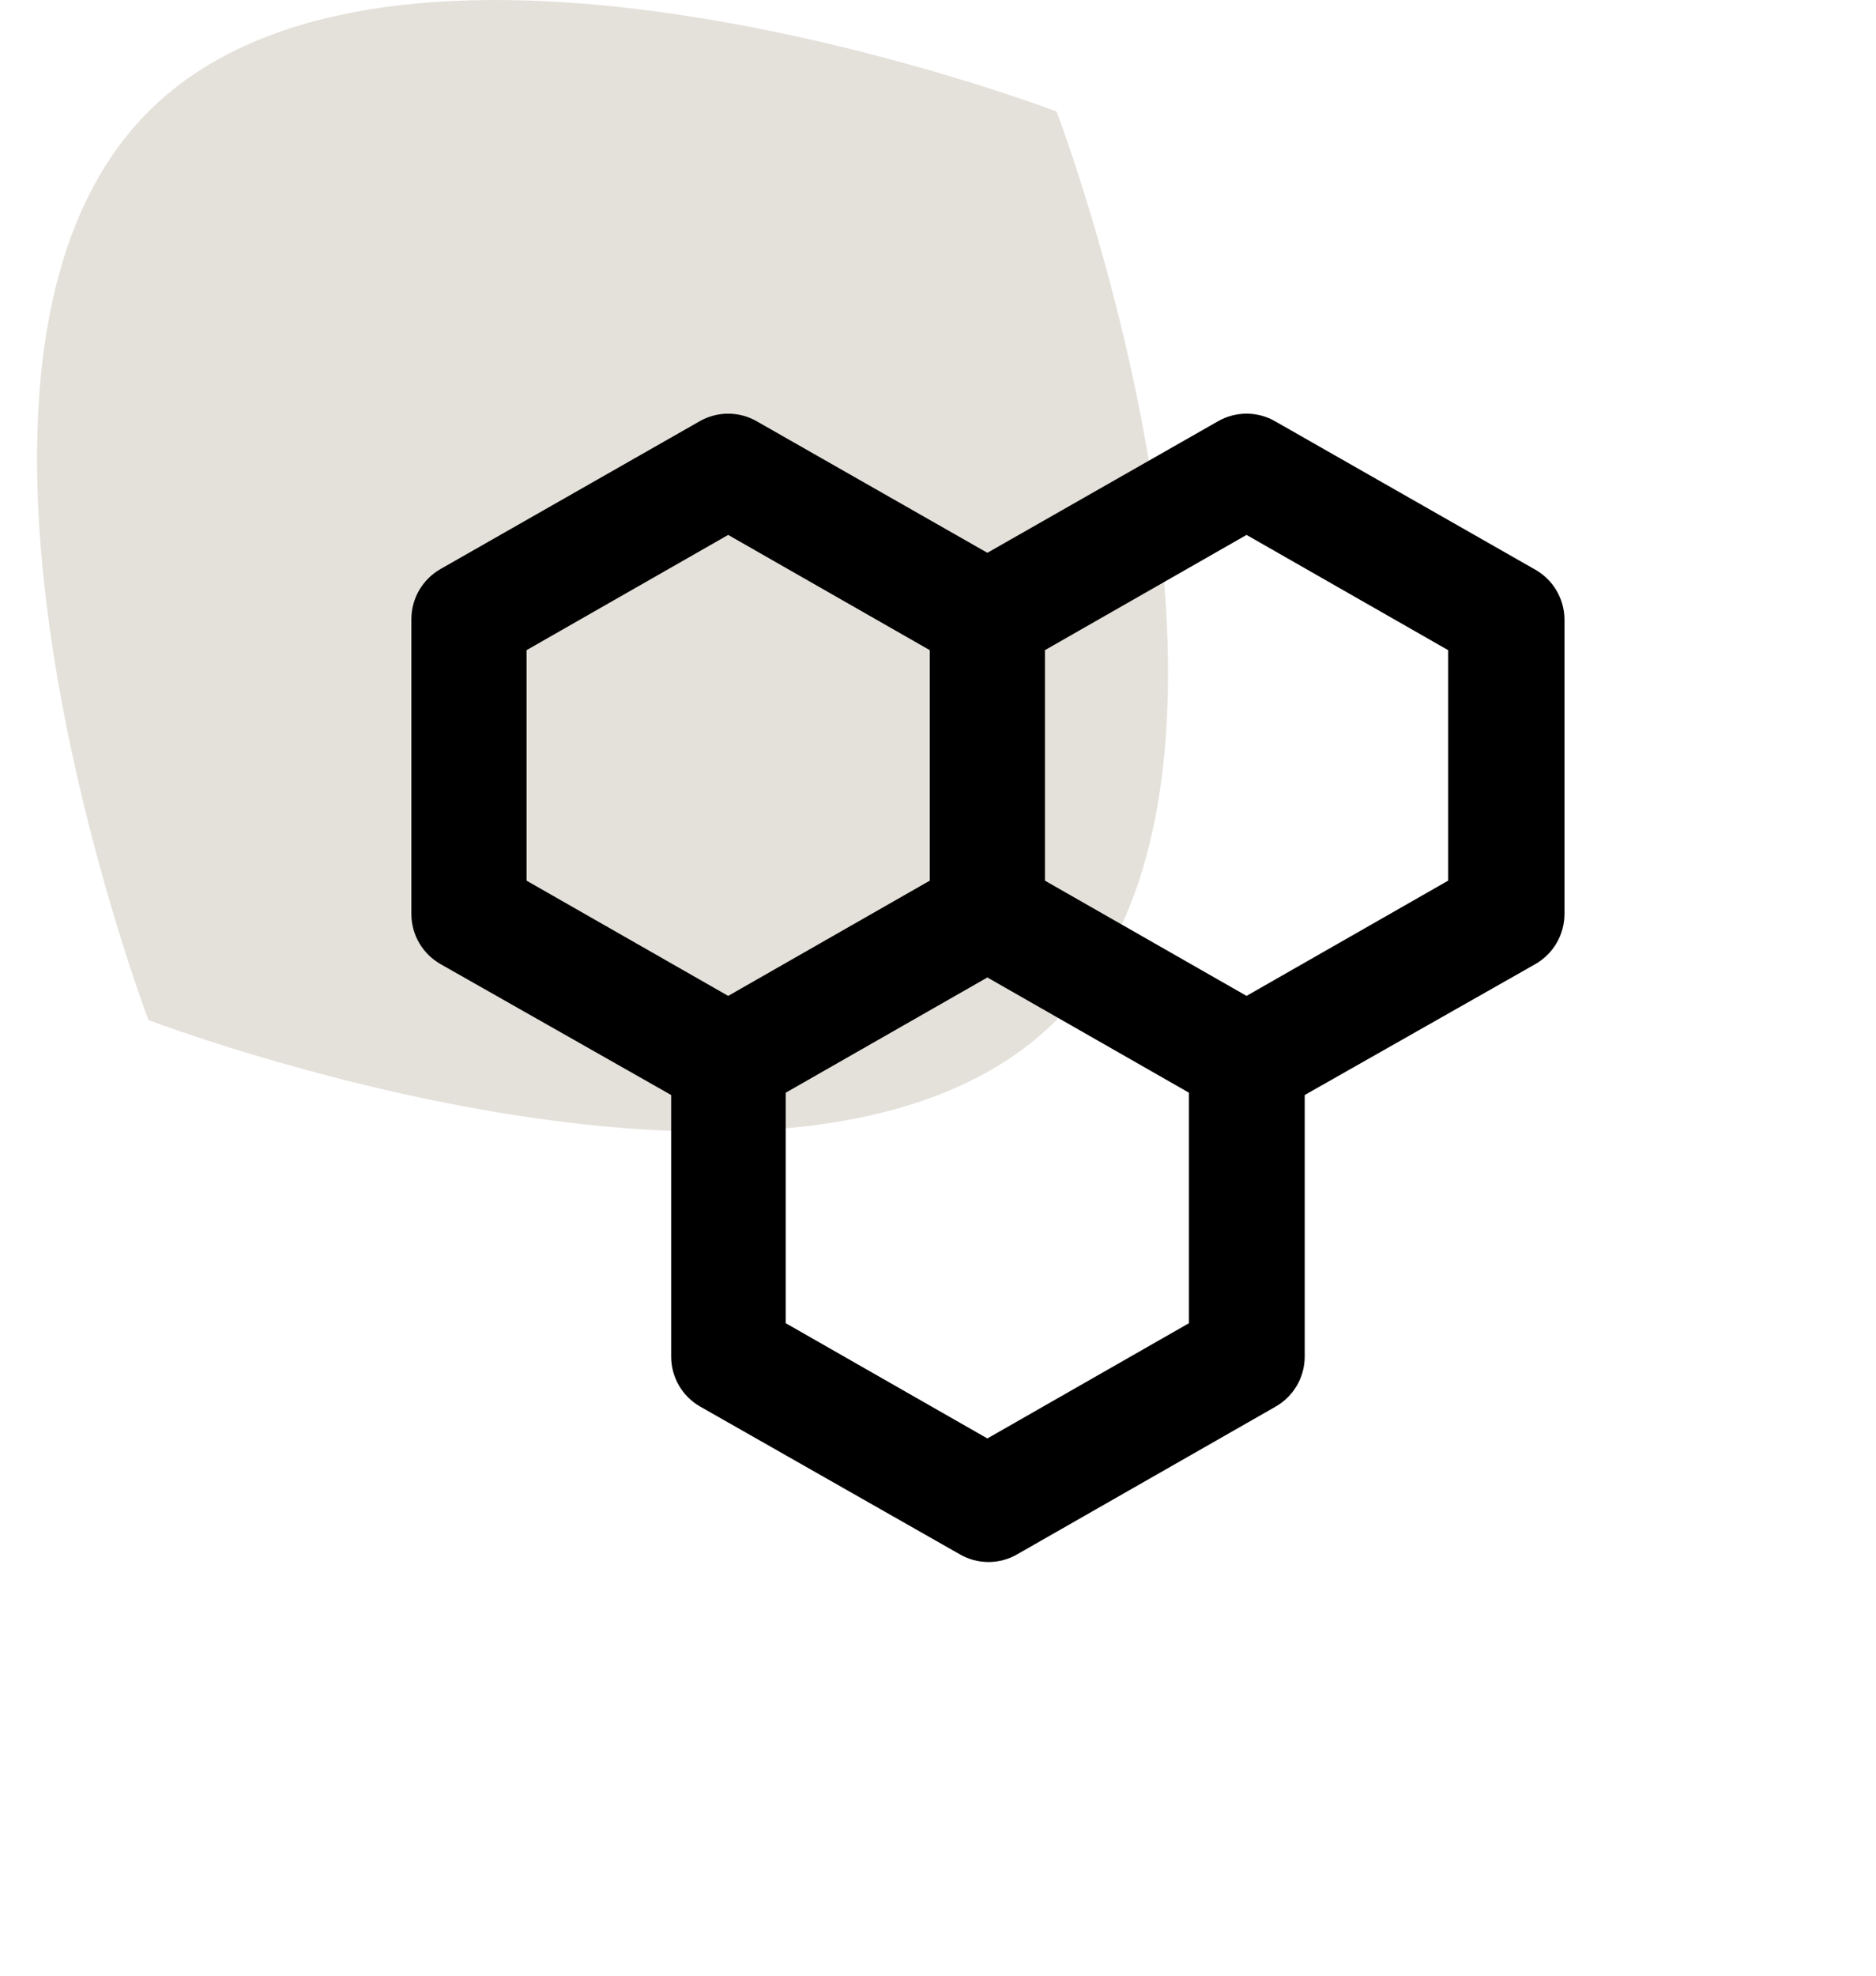
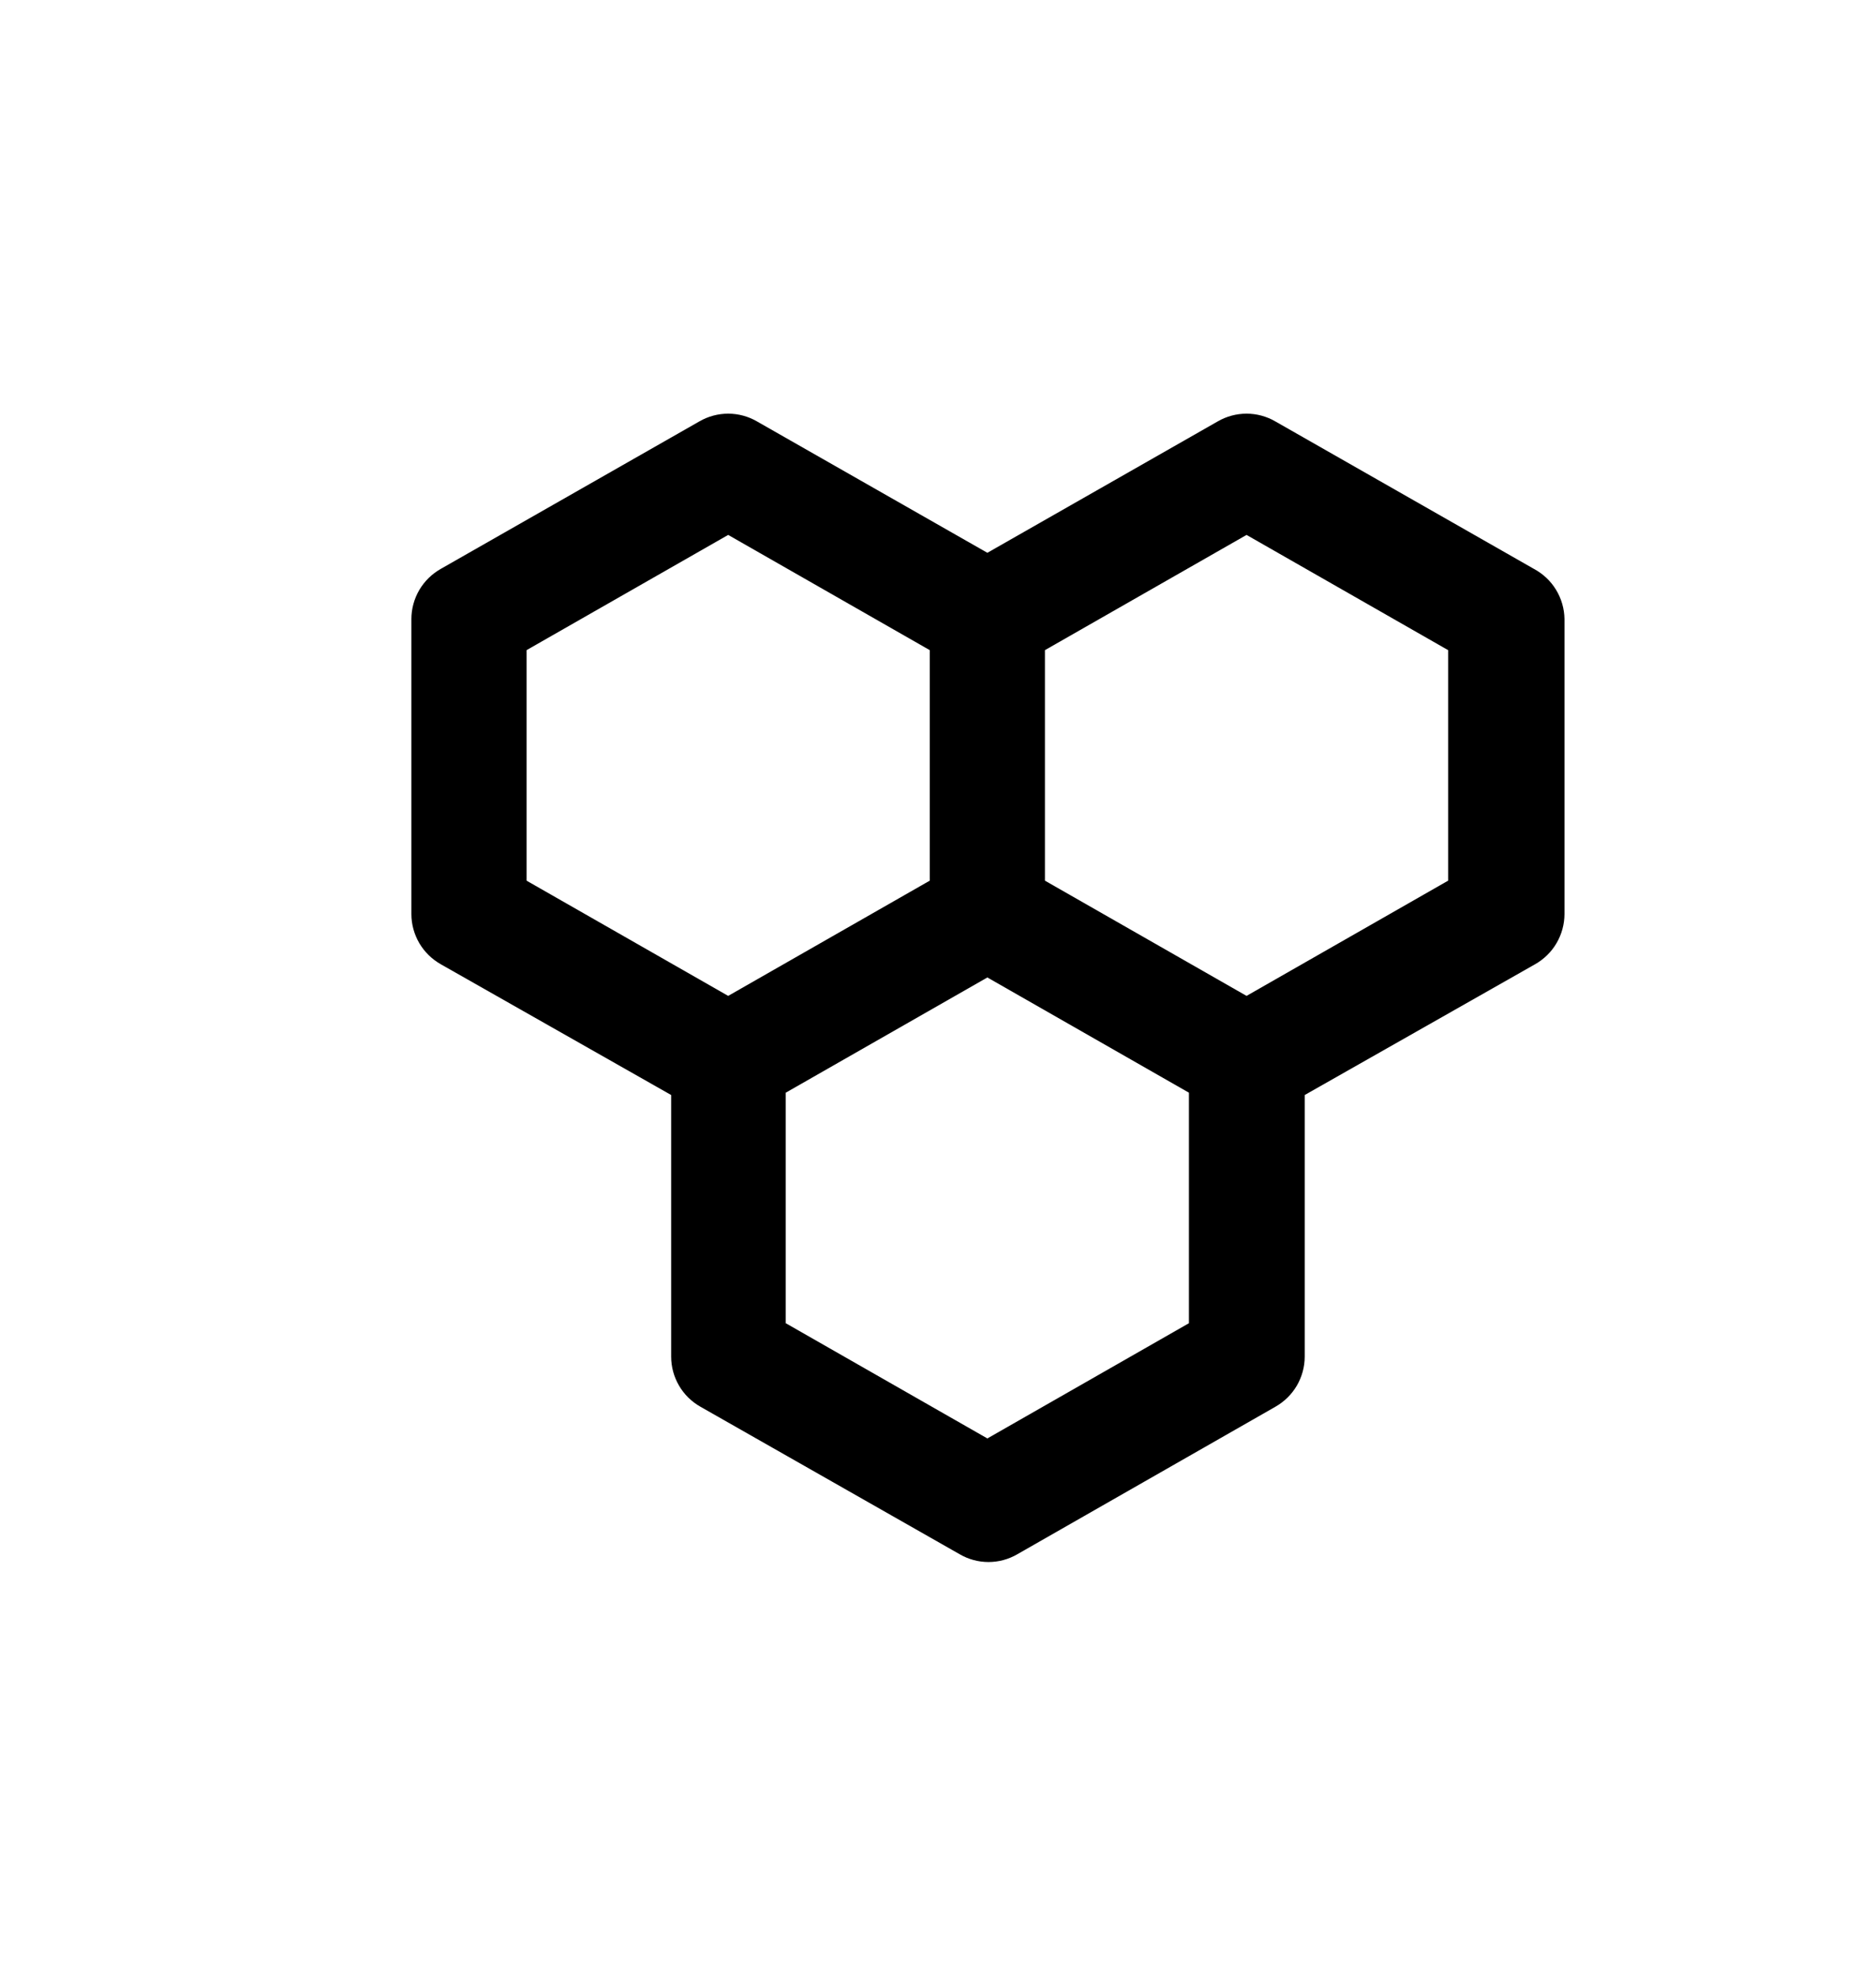
<svg xmlns="http://www.w3.org/2000/svg" width="38" height="40" viewBox="0 0 38 40" fill="none">
-   <path d="M3.008 2.258C8.087 -2.822 21.402 2.258 21.402 2.258C21.402 2.258 26.482 15.573 21.402 20.652C16.323 25.732 3.008 20.652 3.008 20.652C3.008 20.652 -2.072 7.337 3.008 2.258Z" fill="#E4E1DA" />
  <path d="M31.071 11.518L25.833 8.532C25.656 8.429 25.454 8.375 25.25 8.375C25.045 8.375 24.844 8.429 24.666 8.532L20 11.192L15.333 8.532C15.156 8.429 14.954 8.375 14.75 8.375C14.545 8.375 14.344 8.429 14.166 8.532L8.928 11.518C8.748 11.62 8.598 11.767 8.493 11.945C8.389 12.124 8.333 12.327 8.333 12.533V18.507C8.333 18.713 8.389 18.916 8.493 19.095C8.598 19.273 8.748 19.42 8.928 19.522L13.595 22.17V27.467C13.595 27.673 13.65 27.876 13.755 28.055C13.859 28.233 14.009 28.38 14.19 28.482L19.44 31.468C19.617 31.571 19.818 31.625 20.023 31.625C20.228 31.625 20.429 31.571 20.606 31.468L25.833 28.482C26.013 28.38 26.163 28.233 26.268 28.055C26.372 27.876 26.428 27.673 26.428 27.467V22.17L31.095 19.522C31.275 19.42 31.425 19.273 31.529 19.095C31.634 18.916 31.689 18.713 31.69 18.507V12.533C31.687 12.324 31.628 12.12 31.519 11.941C31.411 11.763 31.256 11.617 31.071 11.518ZM10.666 17.83V13.163L14.75 10.83L18.833 13.163V17.83L14.75 20.163L10.666 17.83ZM24.083 26.79L20 29.123L15.916 26.79V22.123L20 19.79L24.083 22.123V26.79ZM29.333 17.83L25.25 20.163L21.166 17.83V13.163L25.25 10.83L29.333 13.163V17.83Z" fill="black" />
</svg>